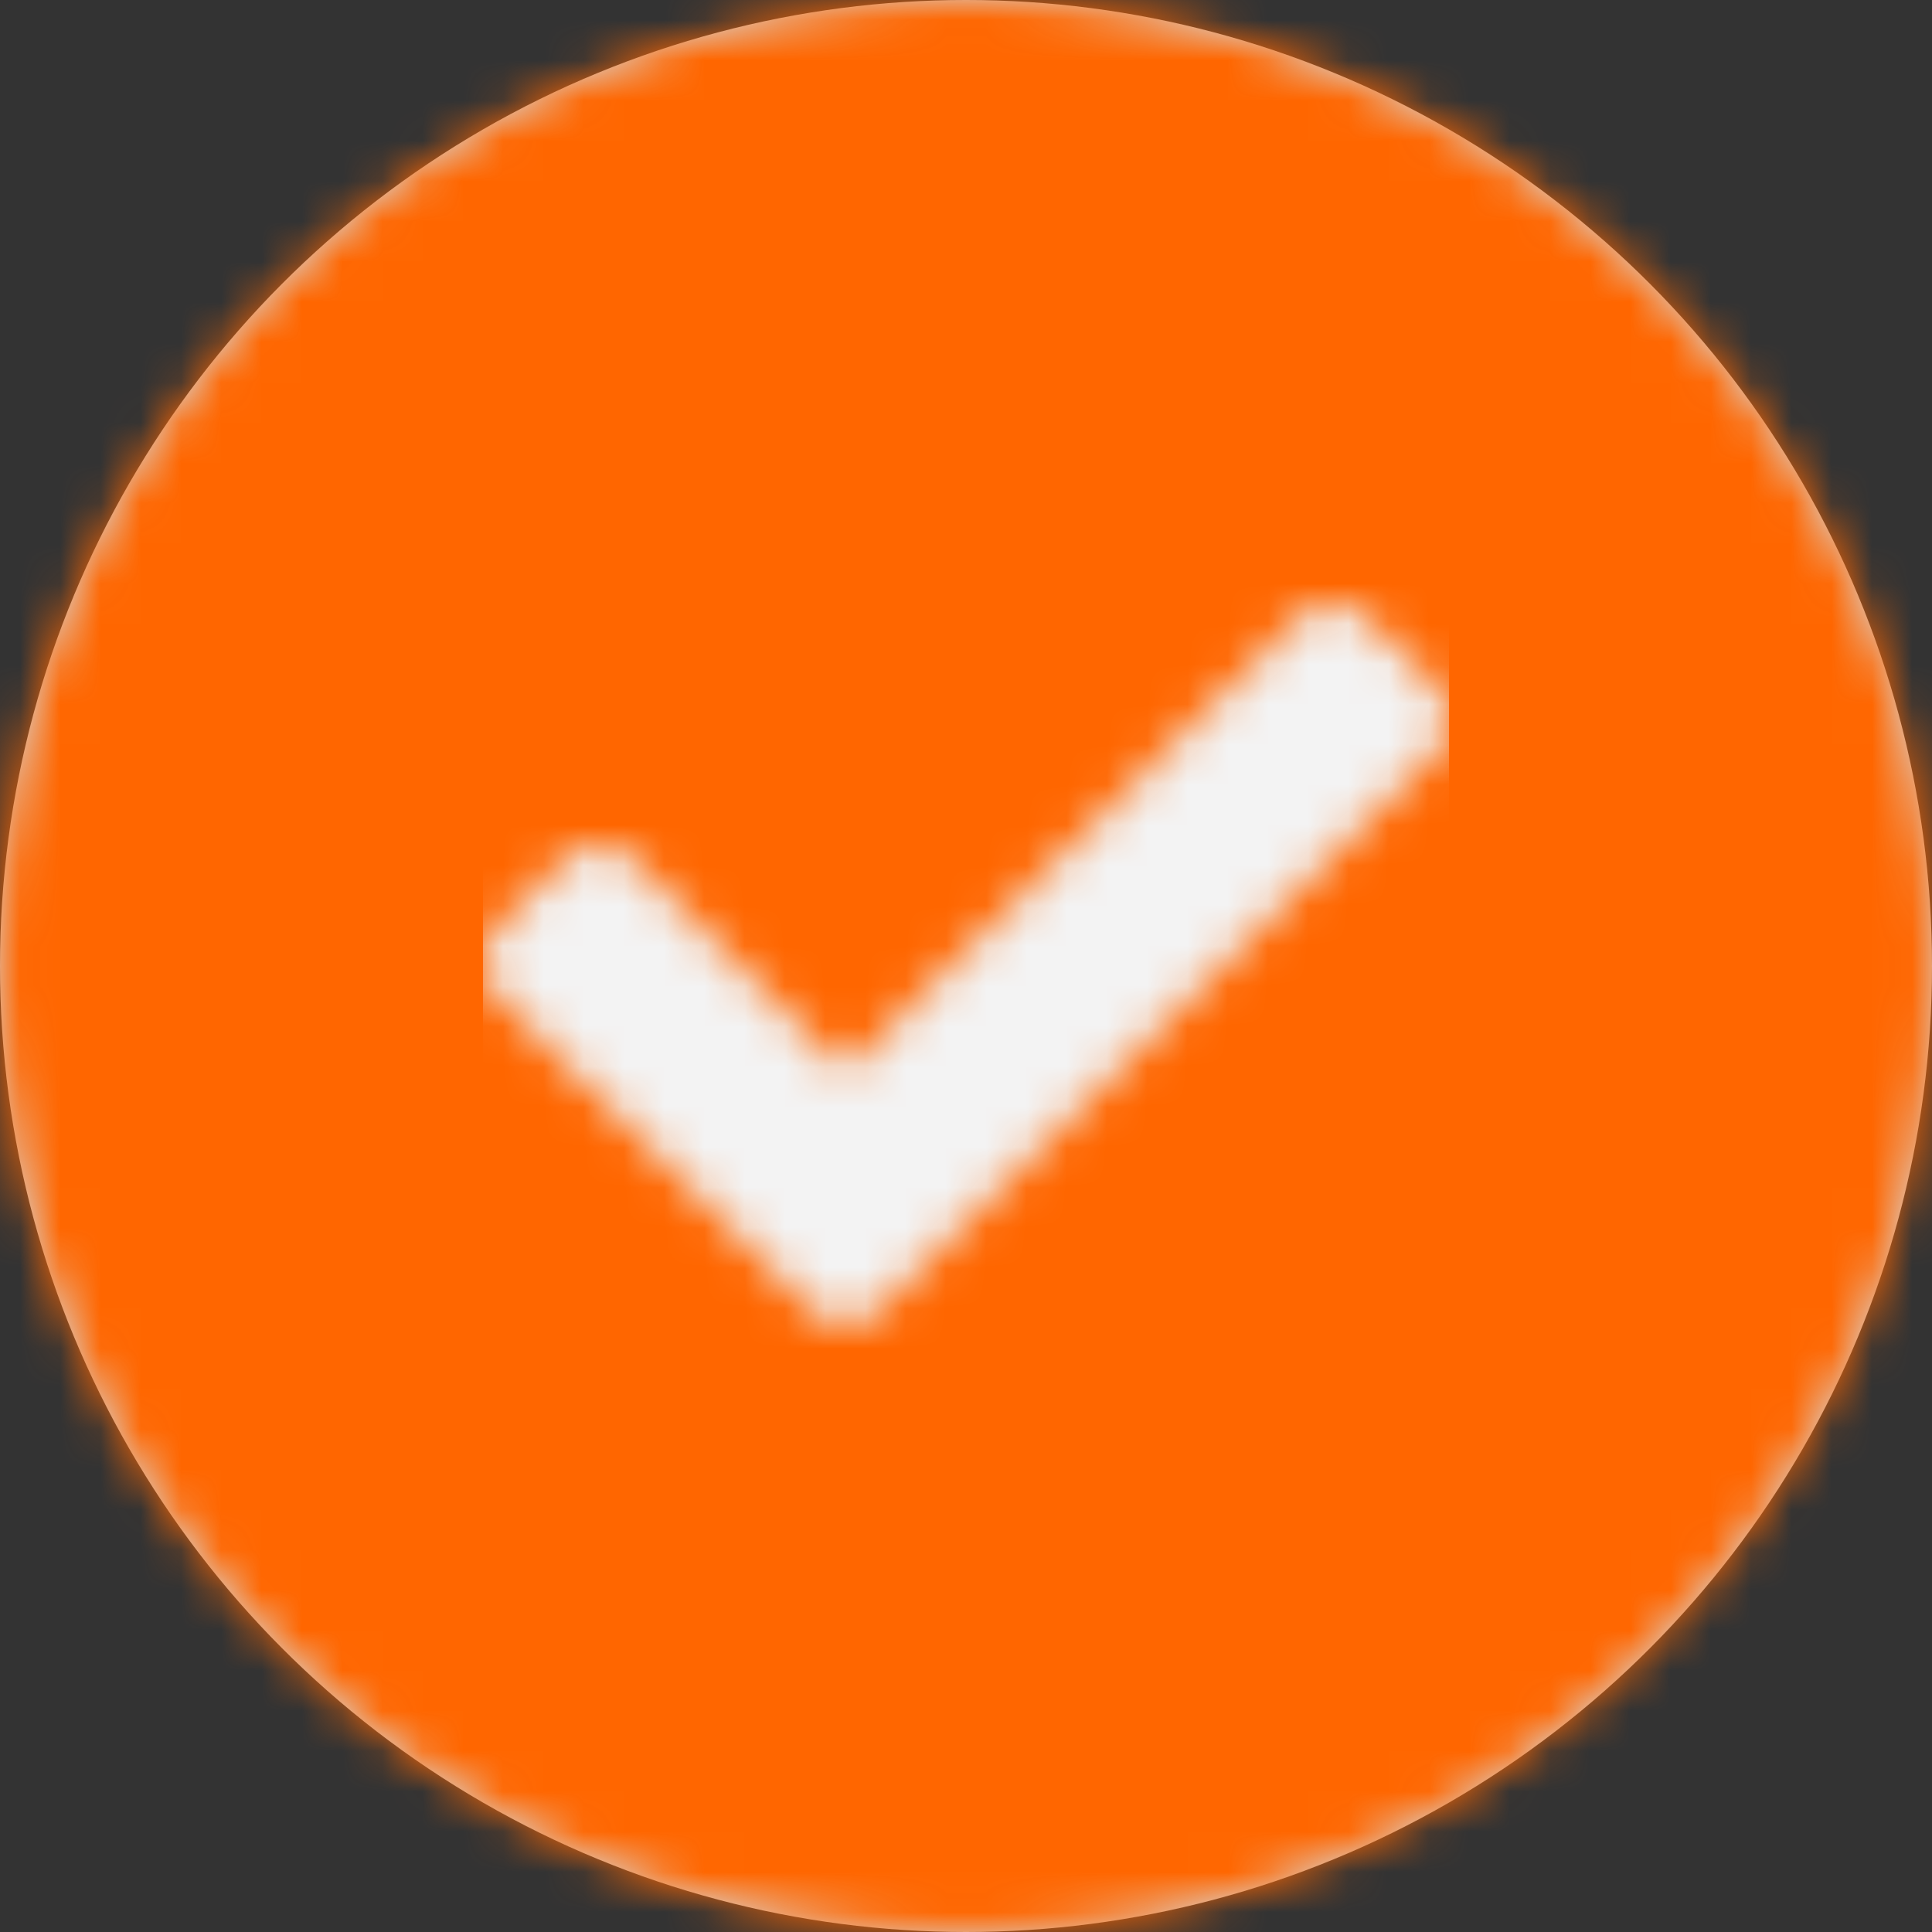
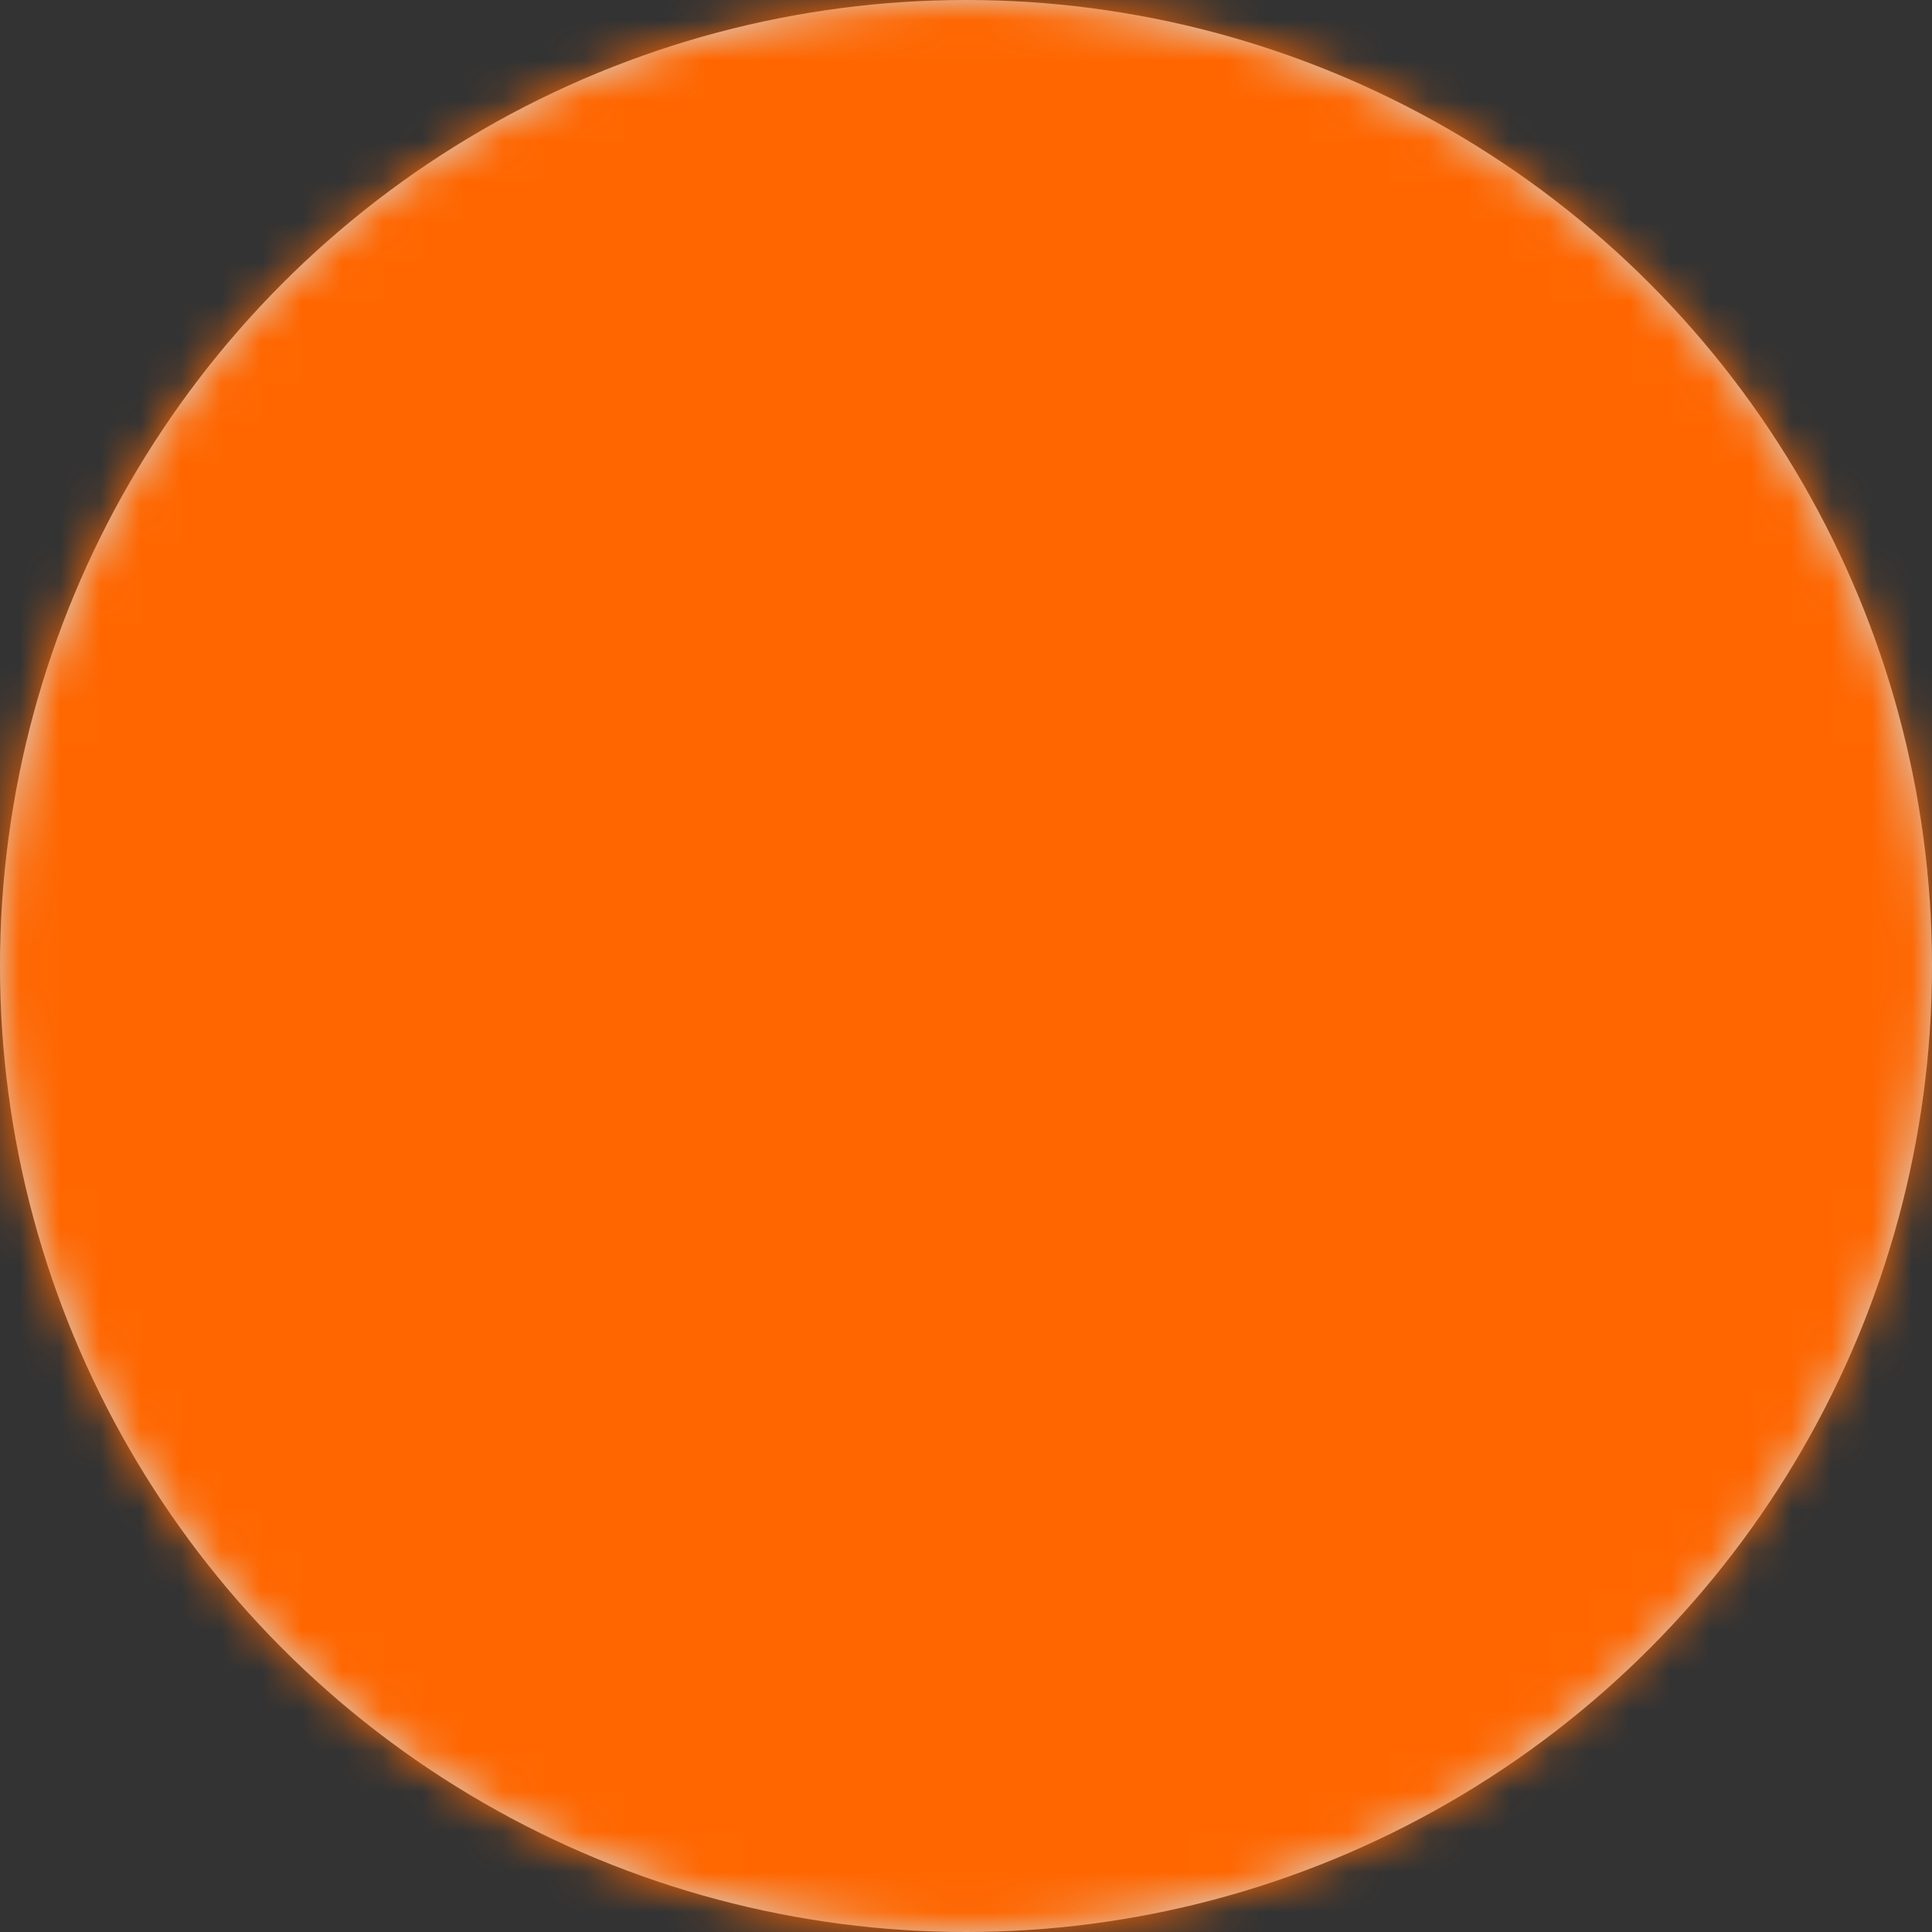
<svg xmlns="http://www.w3.org/2000/svg" xmlns:xlink="http://www.w3.org/1999/xlink" width="48px" height="48px" viewBox="0 0 48 48" version="1.1">
  <rect x="0" y="0" width="48" height="48" fill="#333333" stroke="none" />
  <title>Icon Check Orange</title>
  <desc>Created with Sketch.</desc>
  <defs>
    <circle id="path-1" cx="24" cy="24" r="24" />
-     <path d="M8.151,20.546 L0.351,12.746 C-0.117,12.277 -0.117,11.517 0.351,11.049 L2.048,9.351 C2.517,8.883 3.277,8.883 3.746,9.351 L9,14.606 L20.254,3.351 C20.723,2.883 21.483,2.883 21.952,3.351 L23.649,5.049 C24.117,5.517 24.117,6.277 23.649,6.746 L9.849,20.546 C9.38,21.014 8.62,21.014 8.151,20.546 L8.151,20.546 Z" id="path-3" />
  </defs>
  <g id="Page-3" stroke="none" stroke-width="1" fill="none" fill-rule="evenodd">
    <g id="Icon-background-&gt;-Circle">
      <mask id="mask-2" fill="white">
        <use xlink:href="#path-1" />
      </mask>
      <use id="Oval" fill="#D8D8D8" fill-rule="evenodd" xlink:href="#path-1" />
      <g id="Icon-BG-&gt;-Bright-Orange" mask="url(#mask-2)" fill-rule="evenodd" fill="#FF6600">
        <rect id="Rectangle-Copy" x="0" y="0" width="48" height="48" />
      </g>
      <g id="Icon-&gt;-Checkmark" mask="url(#mask-2)">
        <g transform="translate(12, 12)">
          <mask id="mask-4" fill="white">
            <use xlink:href="#path-3" />
          </mask>
          <g id="Shape" stroke="none" fill="none" fill-rule="nonzero" />
          <g id="BG-&gt;-Body-(light)" stroke="none" fill="none" mask="url(#mask-4)" fill-rule="evenodd">
            <rect id="Rectangle-Copy-7" fill="#F3F3F3" x="0" y="0" width="24" height="24" />
          </g>
        </g>
      </g>
    </g>
  </g>
</svg>